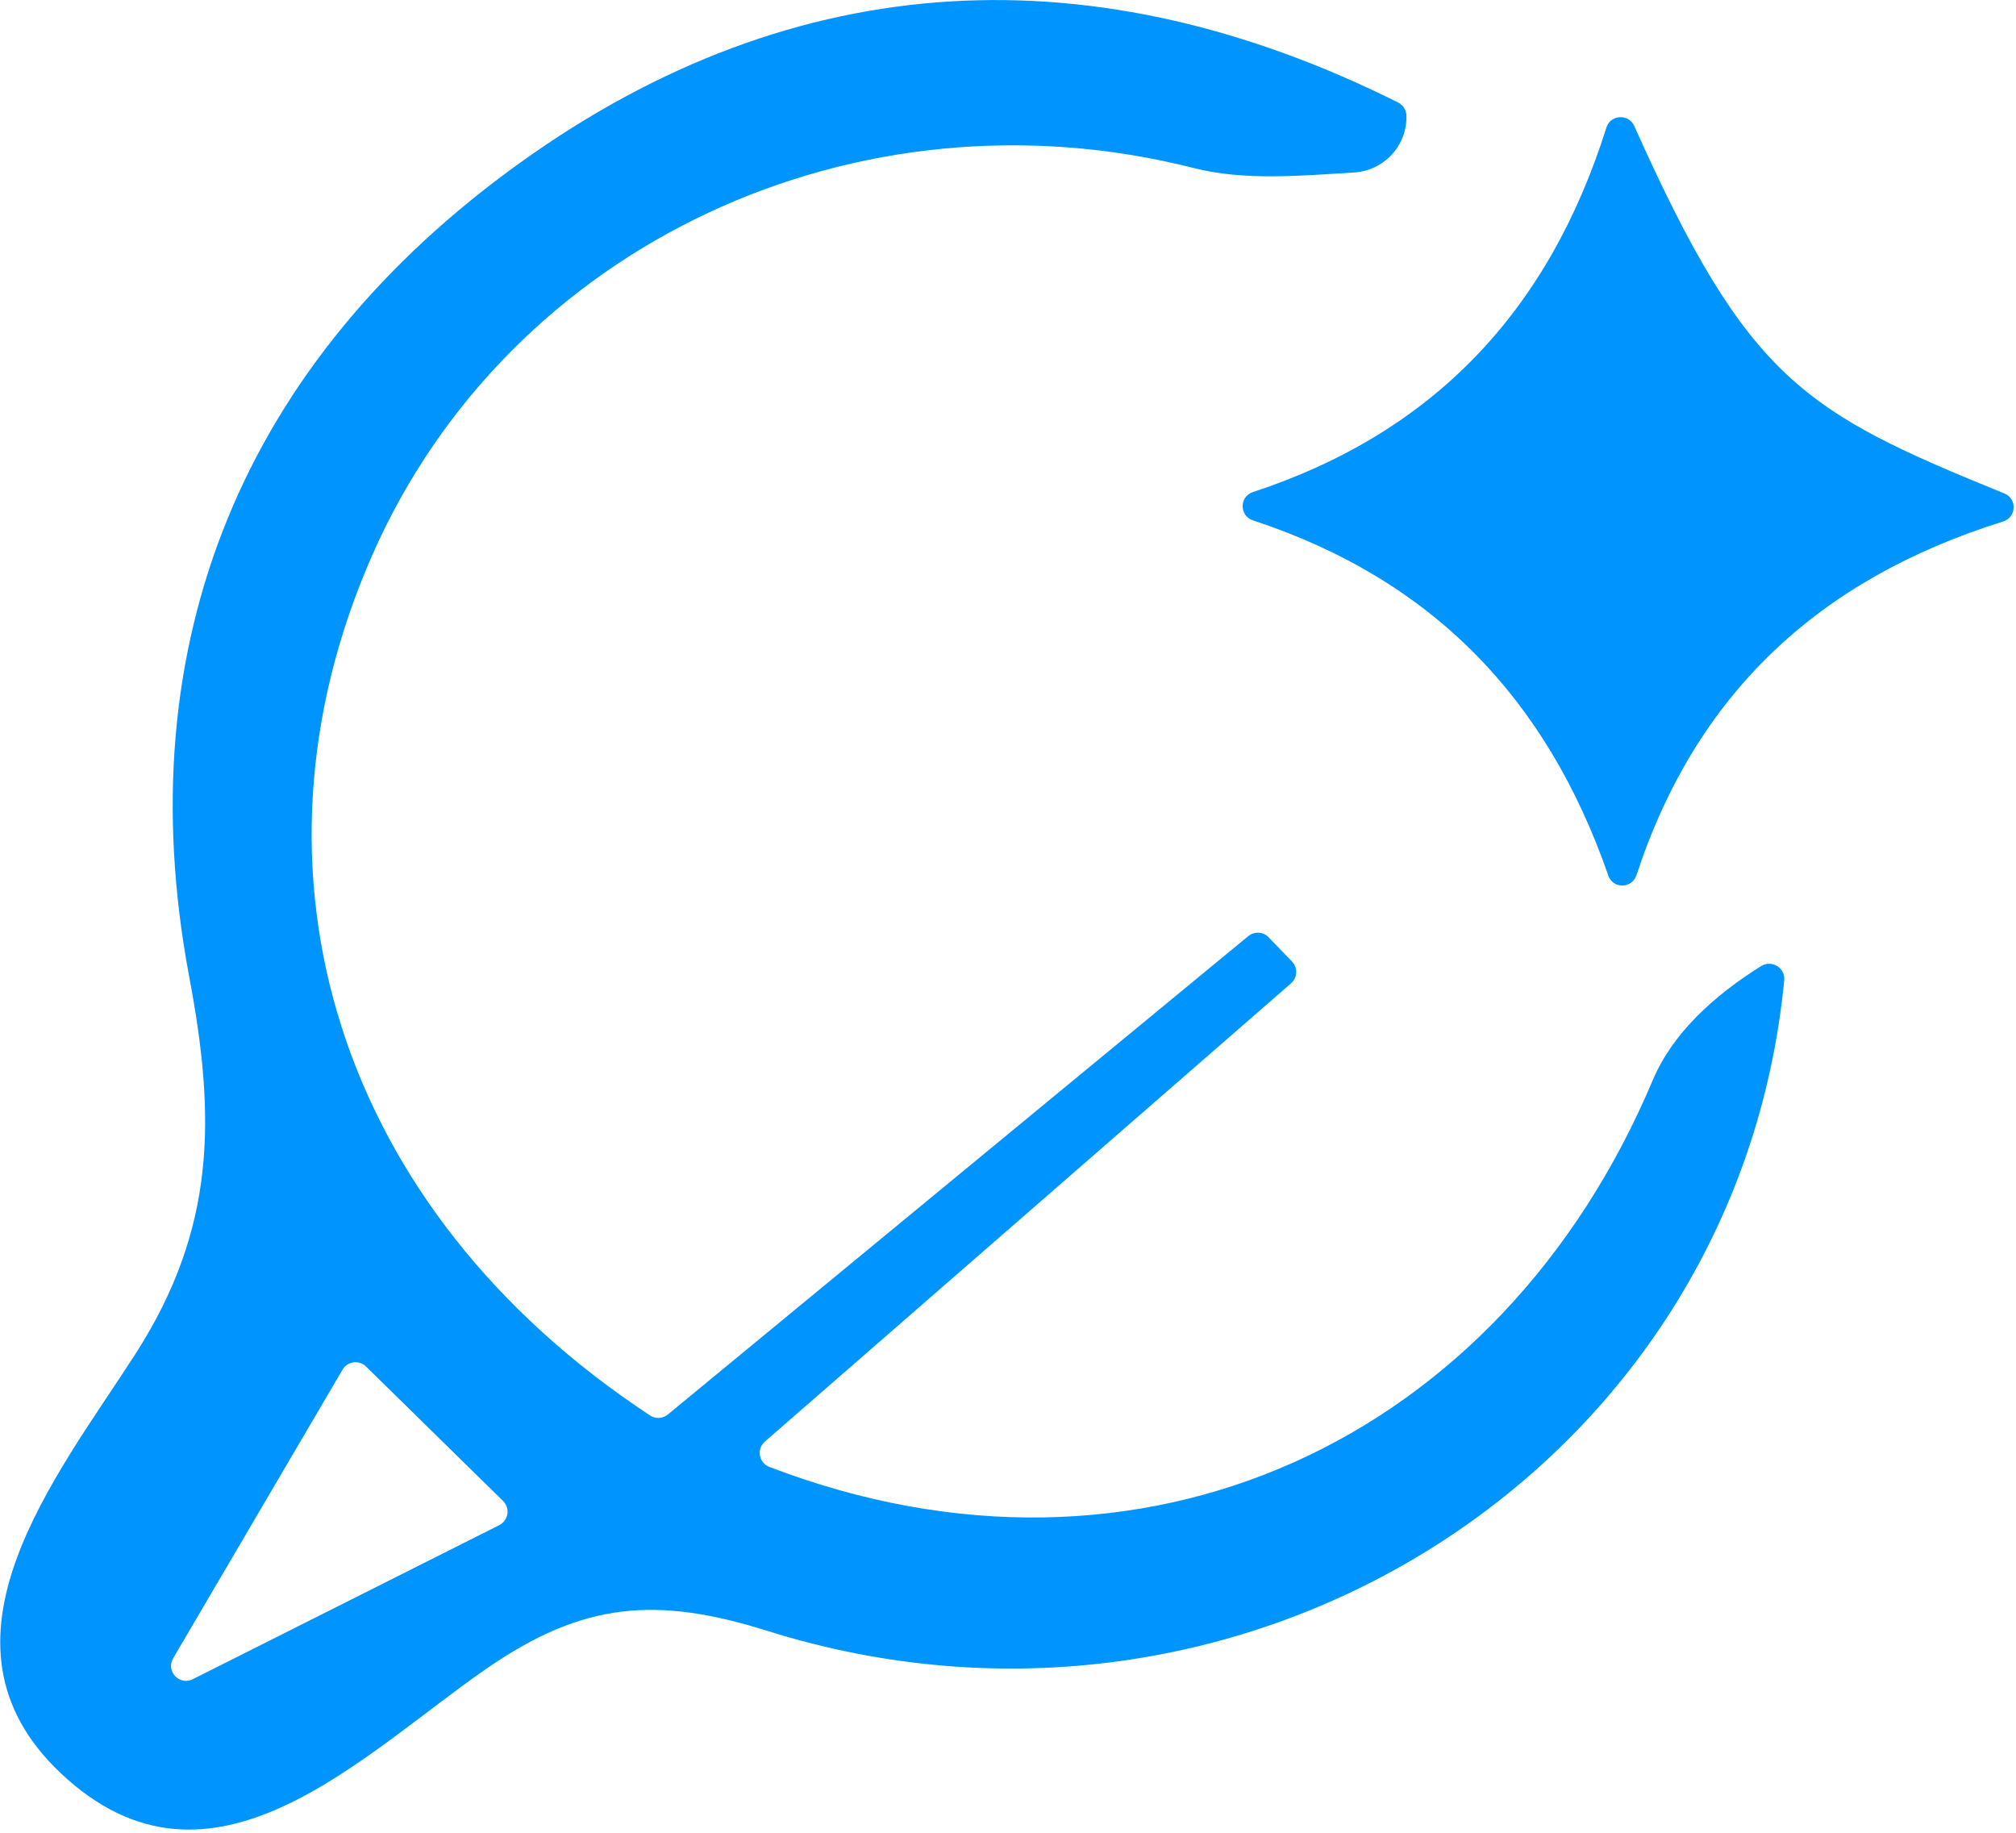
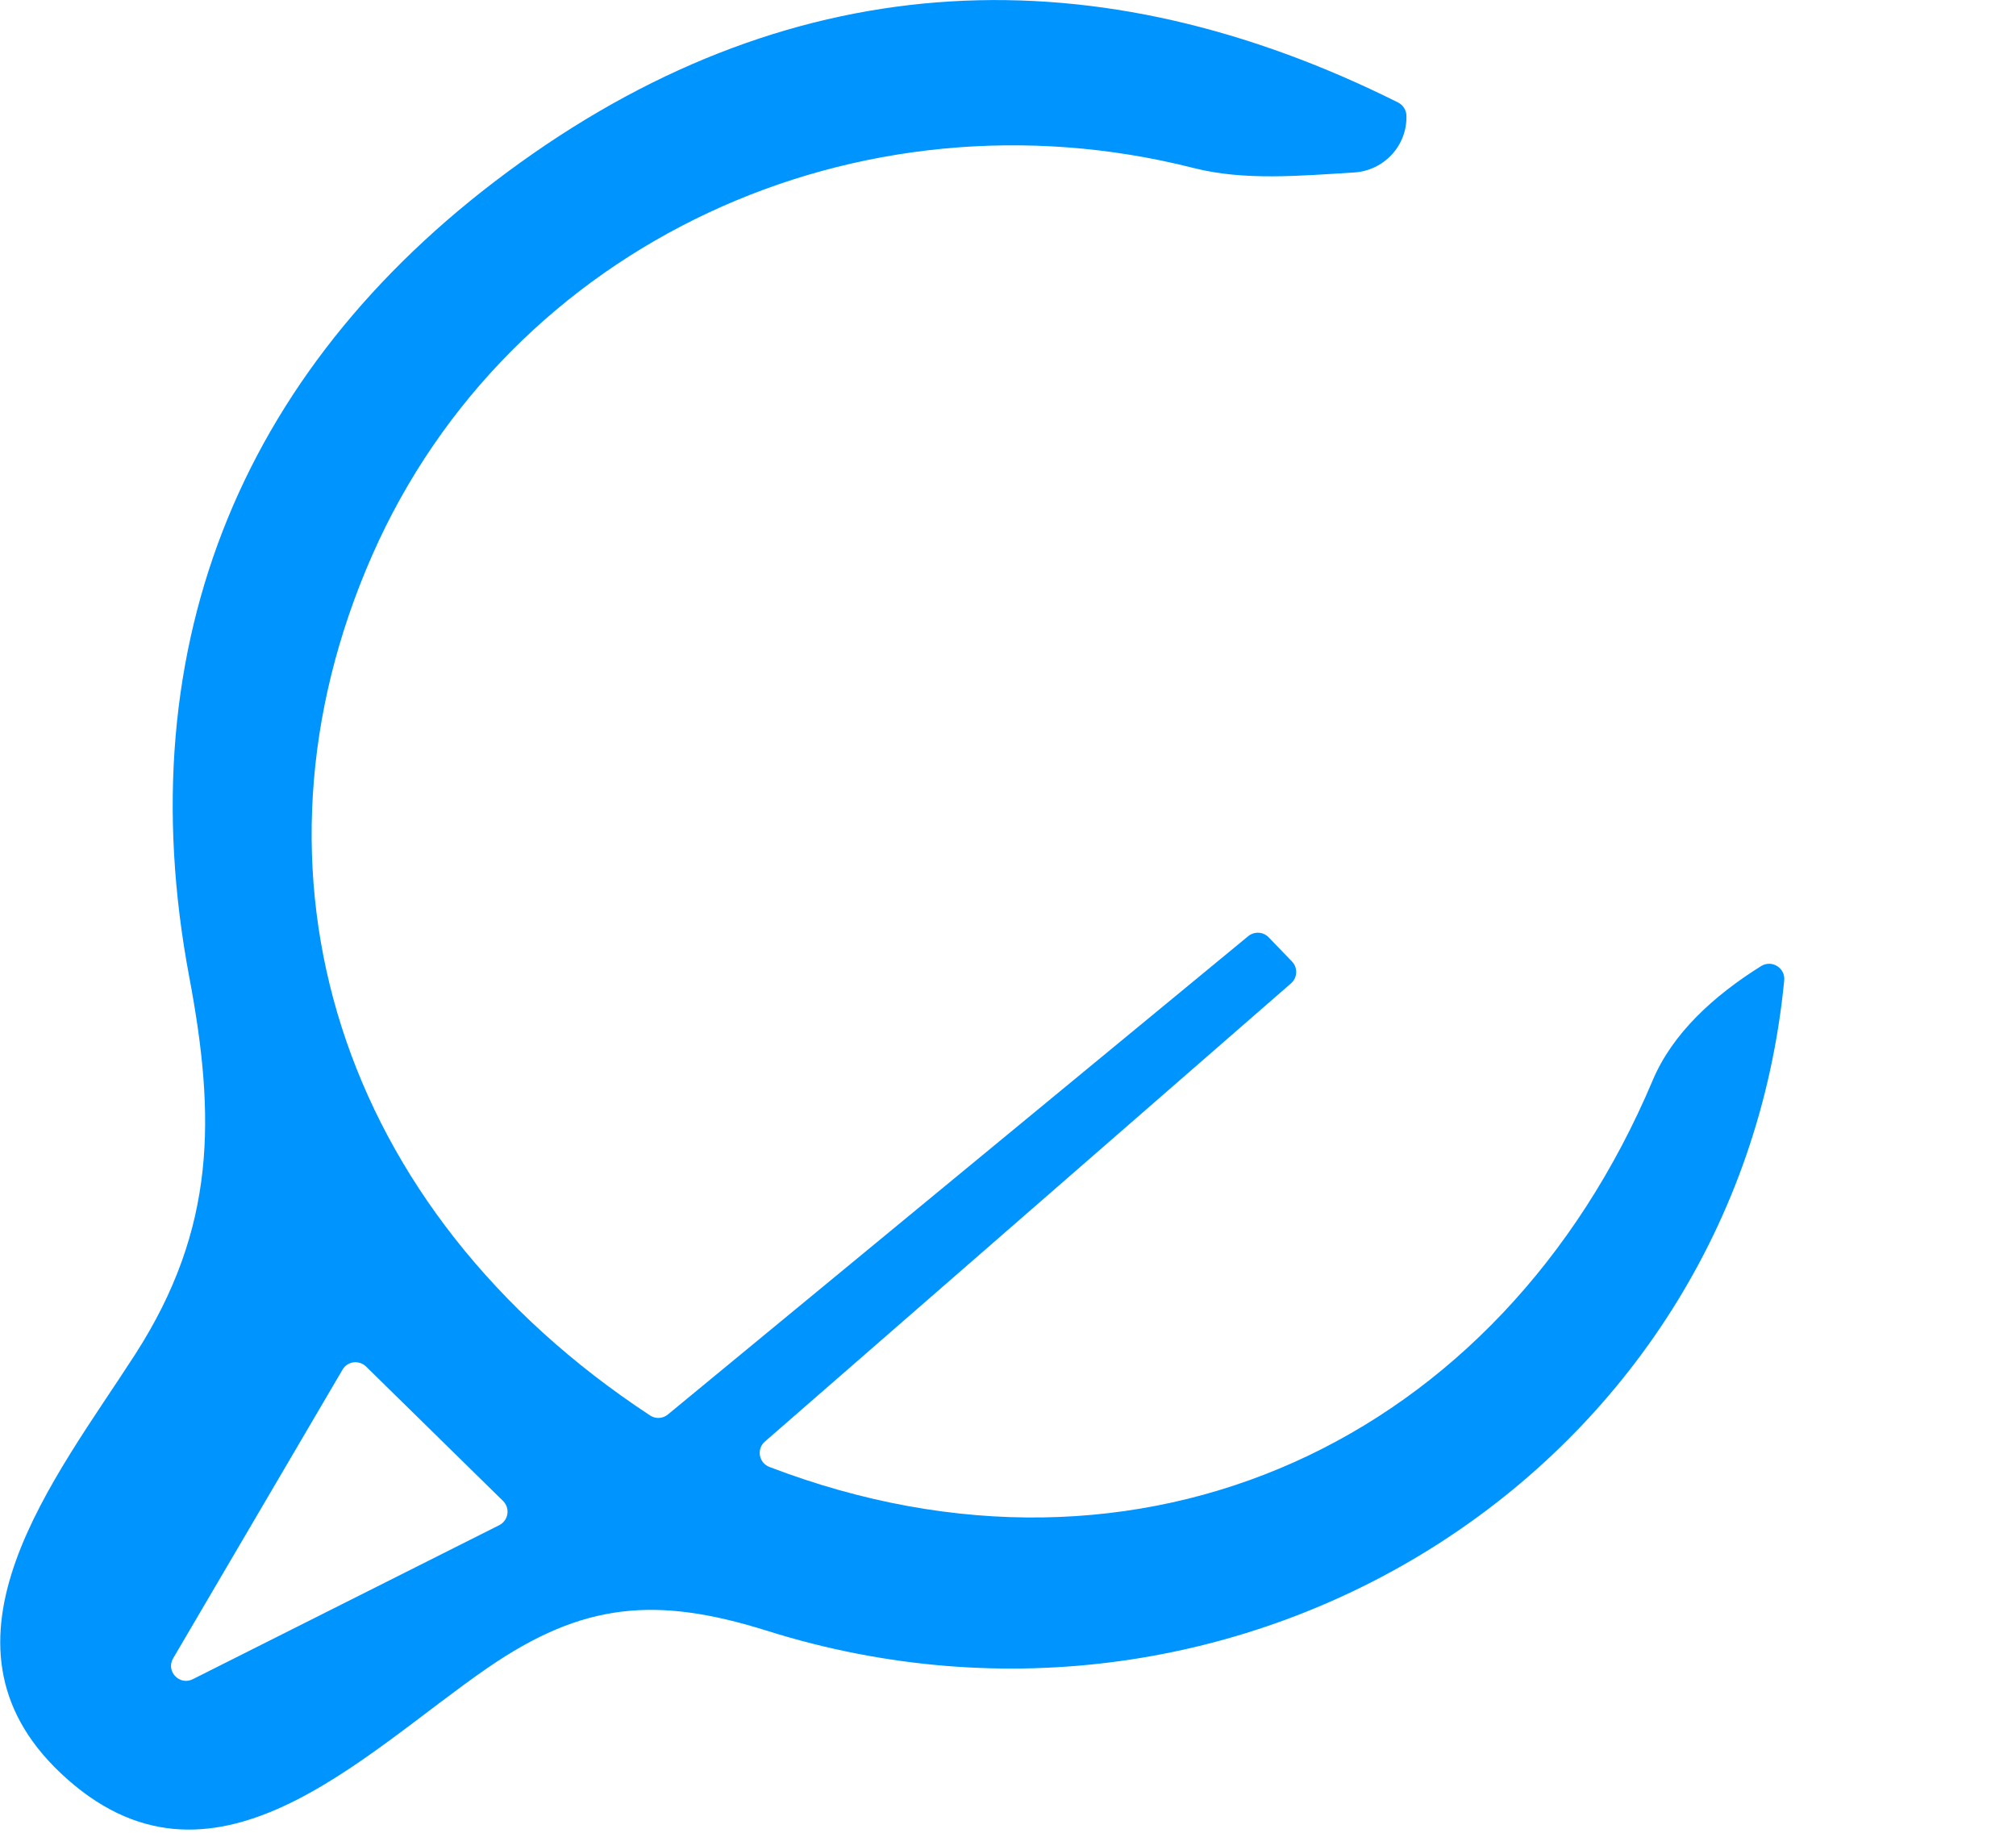
<svg xmlns="http://www.w3.org/2000/svg" width="33" height="30" viewBox="0 0 33 30" fill="none">
  <g clip-path="url(#clip0_4572_3051)">
    <path d="M10.935 23.151C14.056 20.579 17.244 17.951 20.433 15.323C20.533 15.242 20.677 15.25 20.767 15.343C20.895 15.476 21.021 15.607 21.149 15.739C21.247 15.841 21.238 16.003 21.134 16.095C18.305 18.558 15.473 21.026 12.521 23.596C12.38 23.718 12.421 23.946 12.595 24.012C18.683 26.343 24.56 23.597 27.055 17.679C27.377 16.918 28.046 16.302 28.827 15.814C29.002 15.705 29.225 15.842 29.206 16.047C28.427 24.062 20.339 29.139 12.561 26.695C10.741 26.123 9.544 26.226 7.981 27.301C5.916 28.724 3.457 31.347 0.996 29.026C-1.29 26.871 0.915 24.186 2.216 22.164C3.54 20.103 3.53 18.285 3.098 15.992C2.066 10.505 4.006 5.899 8.512 2.665C13.065 -0.605 17.963 -0.781 22.886 1.678C22.967 1.719 23.02 1.802 23.022 1.894C23.035 2.383 22.655 2.793 22.166 2.823C21.27 2.878 20.367 2.961 19.538 2.75C14.039 1.354 8.338 3.986 6.093 9.088C3.81 14.278 5.527 19.806 10.641 23.169C10.731 23.229 10.85 23.222 10.933 23.153L10.935 23.151ZM5.607 22.419C4.497 24.311 3.681 25.701 2.835 27.143C2.71 27.354 2.937 27.596 3.156 27.486C4.726 26.697 6.256 25.928 8.172 24.965C8.323 24.888 8.355 24.688 8.234 24.568C7.44 23.79 6.84 23.199 5.992 22.368C5.877 22.257 5.688 22.28 5.607 22.419Z" fill="#0094FF" />
-     <path d="M26.325 14.327C25.321 11.438 23.45 9.485 20.511 8.518C20.284 8.443 20.284 8.128 20.511 8.054C23.456 7.085 25.346 5.102 26.295 2.089C26.363 1.873 26.66 1.858 26.752 2.064C28.618 6.235 29.532 6.743 32.809 8.077C33.022 8.163 33.008 8.468 32.789 8.536C29.755 9.484 27.759 11.367 26.788 14.324C26.713 14.549 26.403 14.553 26.325 14.329V14.327Z" fill="#0094FF" />
  </g>
  <defs>
    <clipPath id="clip0_4572_3051">
      <rect width="32.961" height="29.948" fill="white" />
    </clipPath>
  </defs>
</svg>